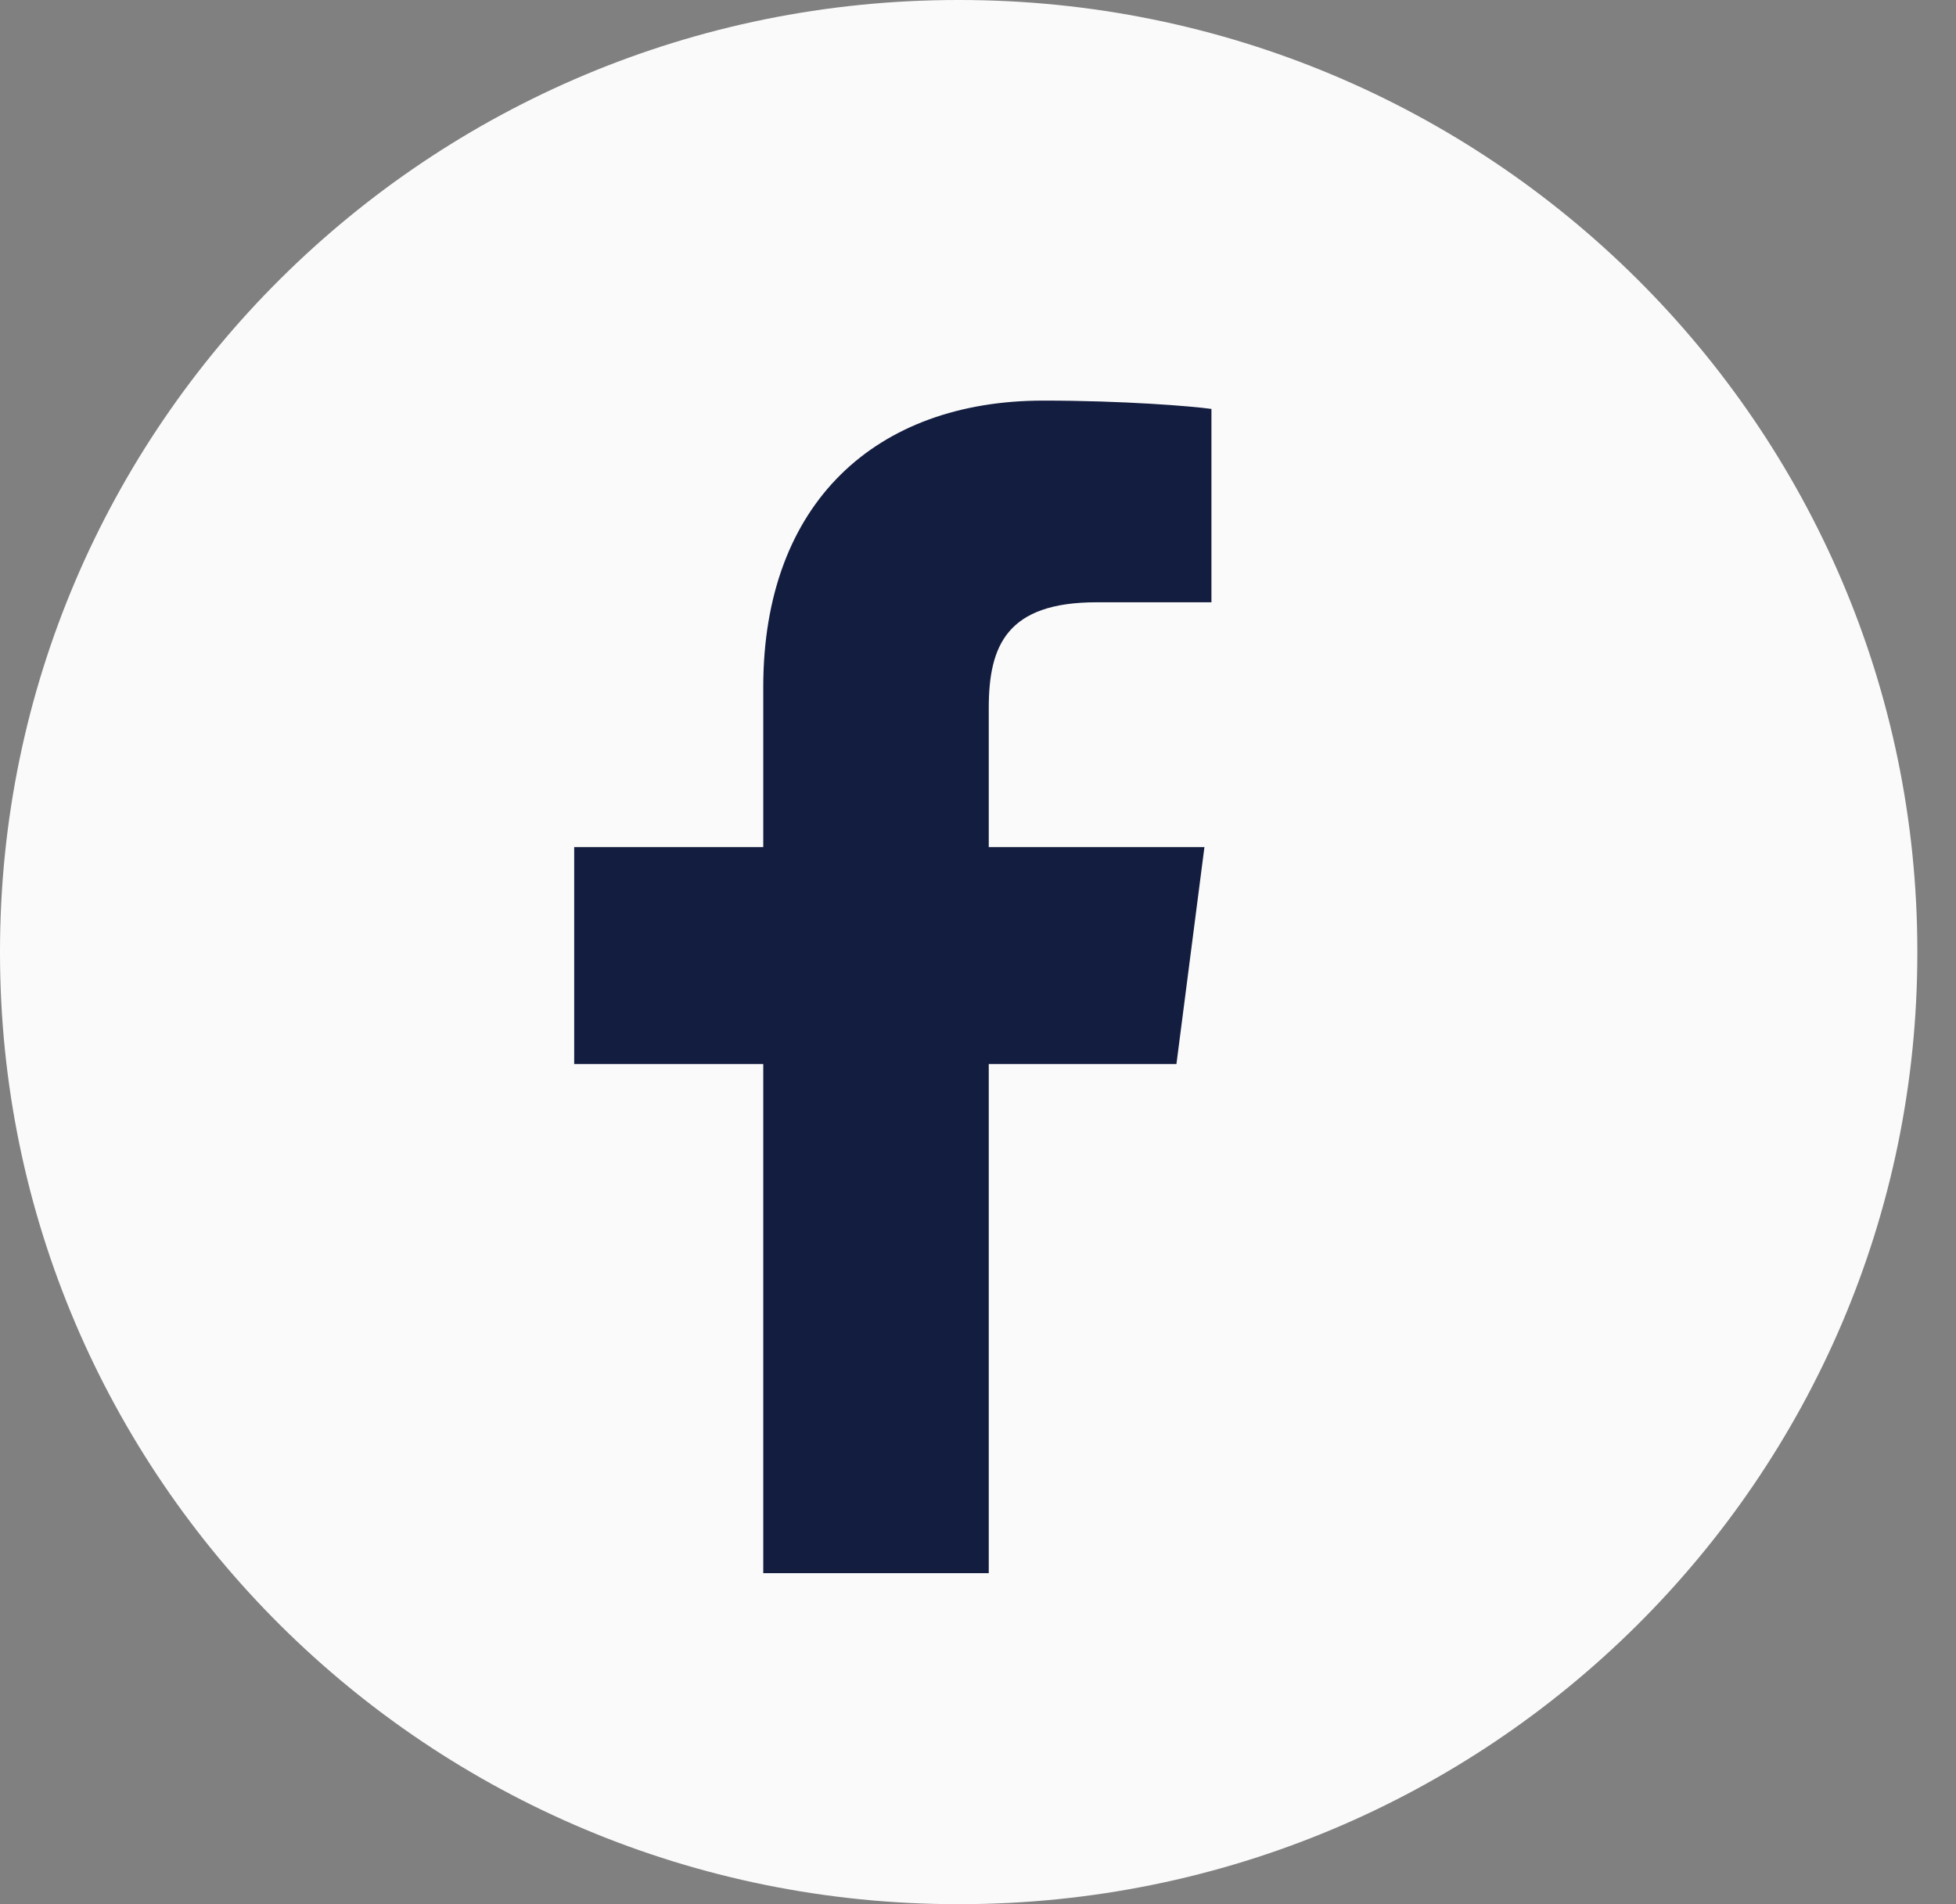
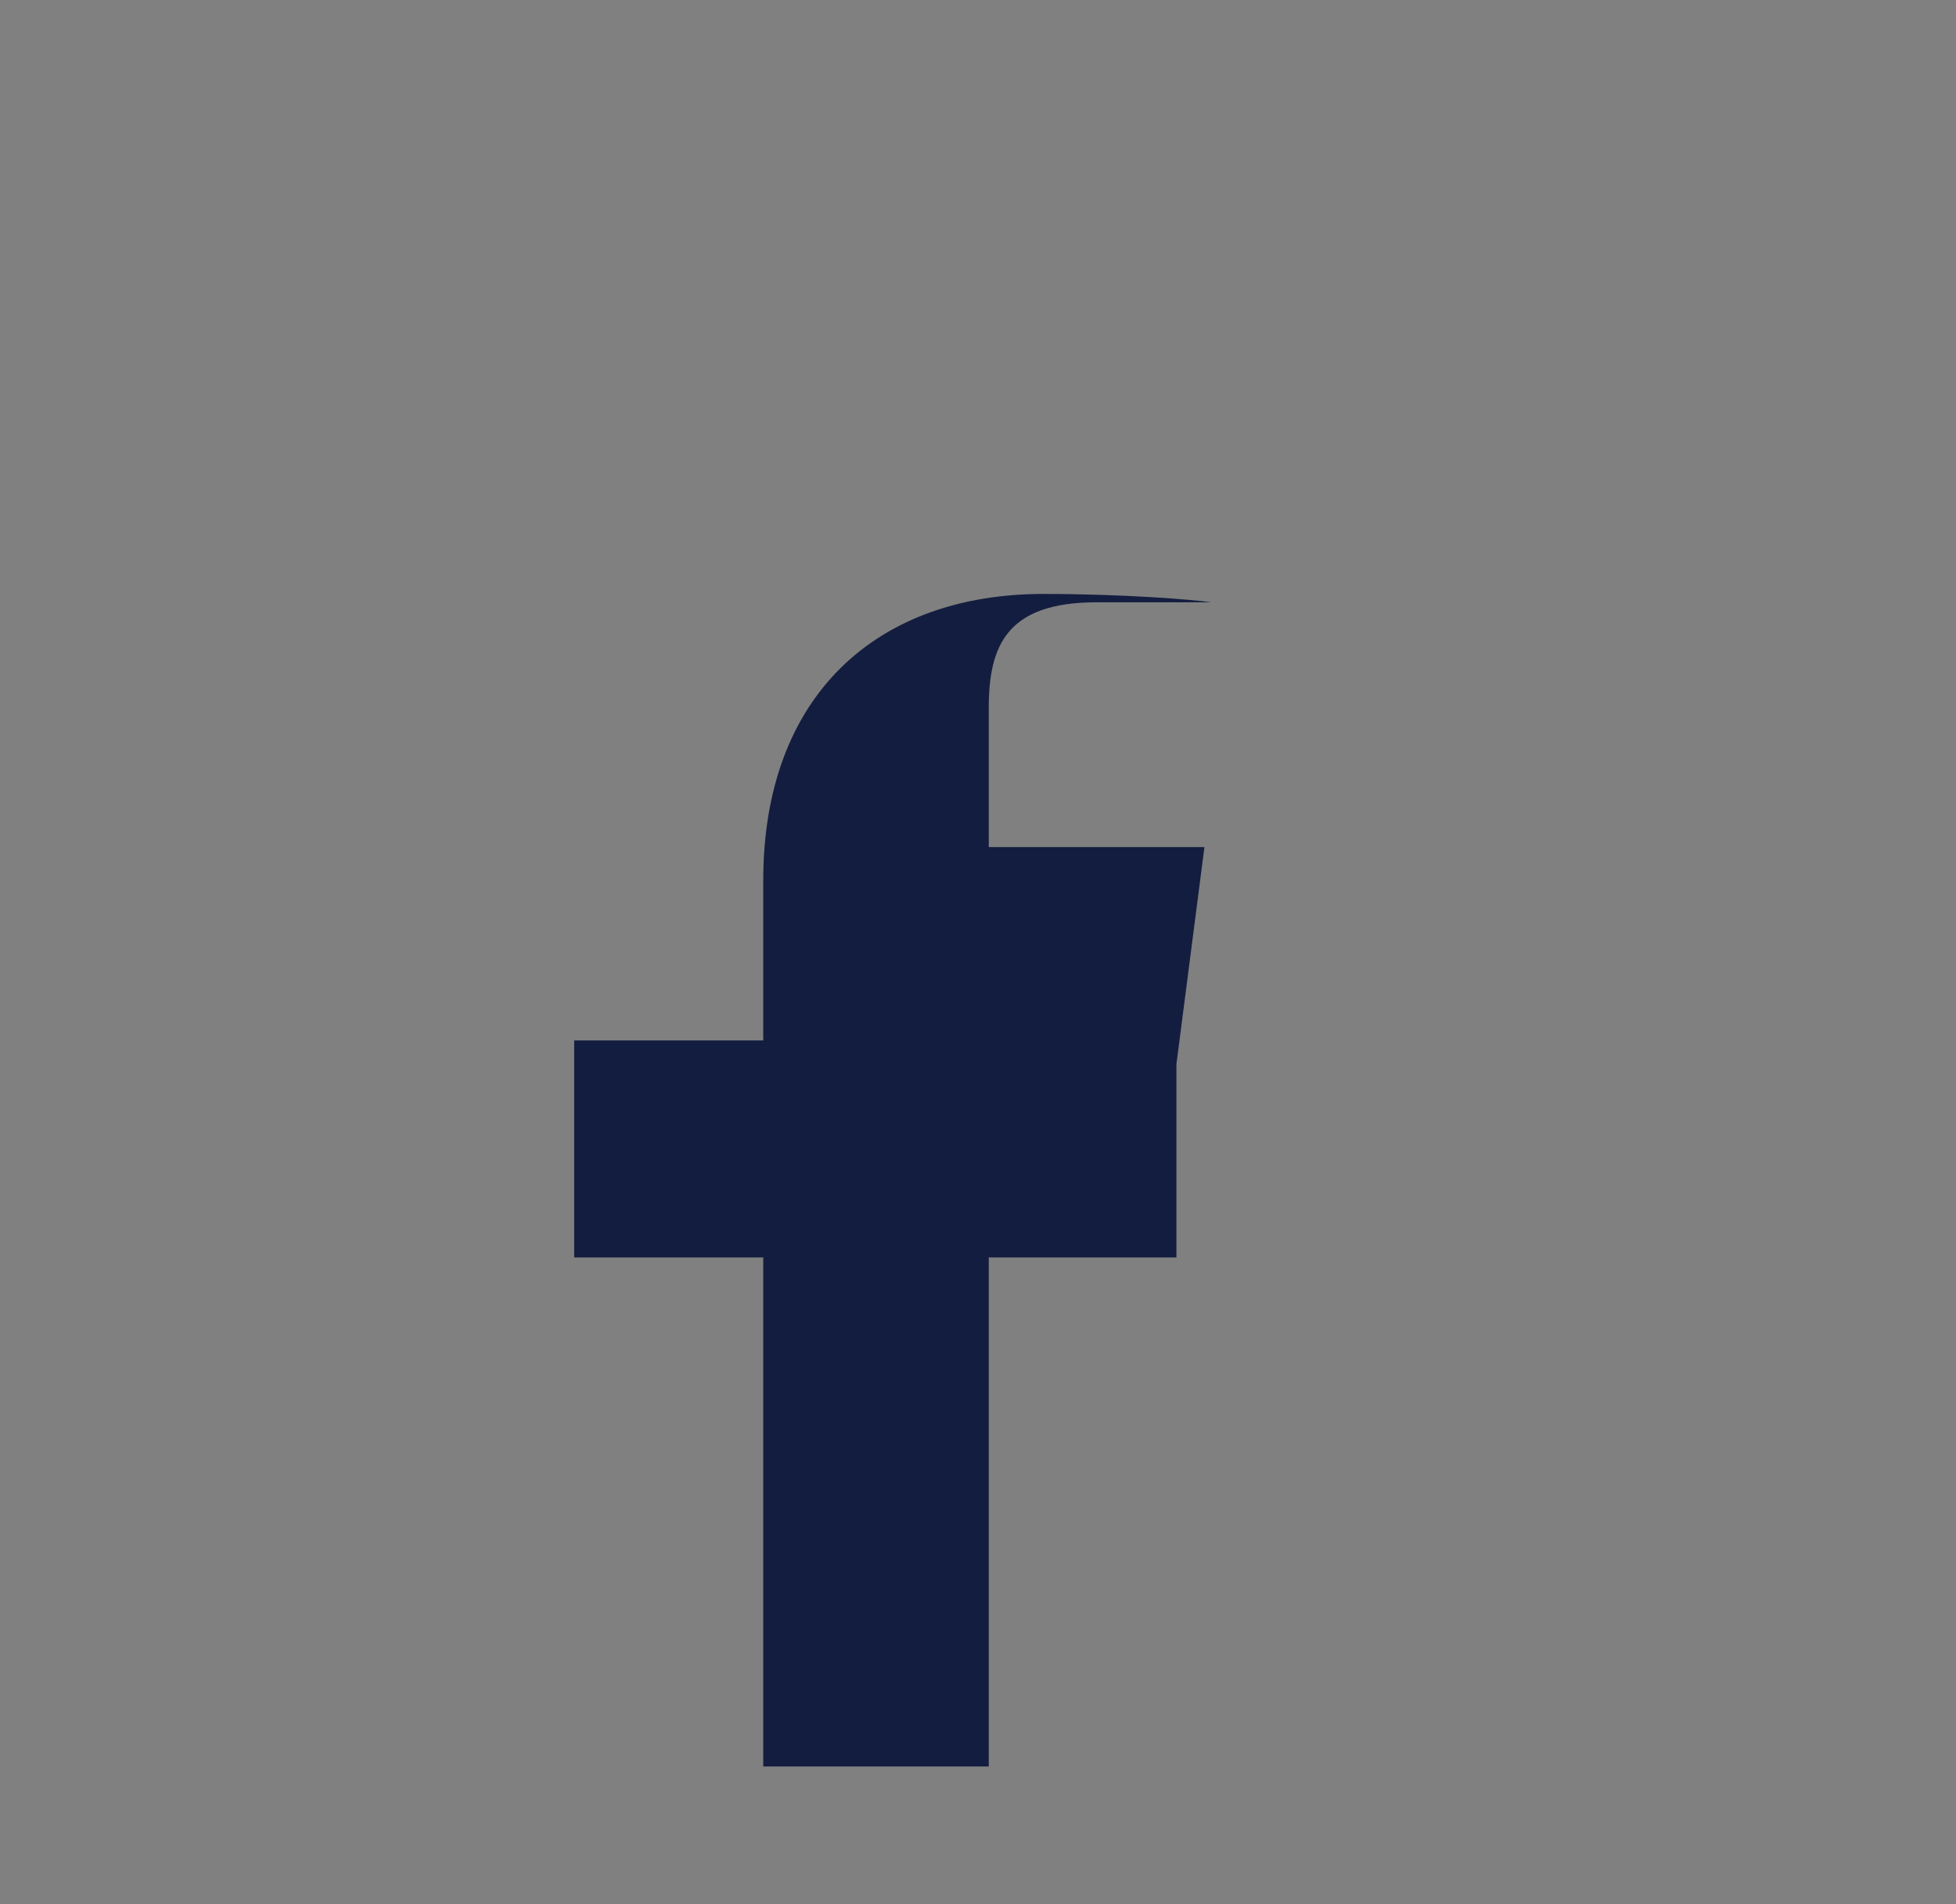
<svg xmlns="http://www.w3.org/2000/svg" width="38" height="37" fill="none">
  <rect width="100%" height="100%" fill="#808080" stroke="none" />
-   <path d="M18.638 0h-.027C8.332 0 0 8.277 0 18.487v.027C0 28.723 8.332 37 18.611 37h.027c10.278 0 18.611-8.277 18.611-18.486v-.027C37.249 8.277 28.917 0 18.638 0z" fill="#fafafa" />
-   <path d="M22.855 20.676l.544-4.216h-4.19v-2.703c0-1.216.354-2.054 2.095-2.054h2.231V7.946c-.381-.054-1.714-.162-3.265-.162-3.238 0-5.442 1.973-5.442 5.568v3.108h-3.673v4.216h3.673v9.892h4.381v-9.892h3.646z" fill="#131d3f" />
+   <path d="M22.855 20.676l.544-4.216h-4.19v-2.703c0-1.216.354-2.054 2.095-2.054h2.231c-.381-.054-1.714-.162-3.265-.162-3.238 0-5.442 1.973-5.442 5.568v3.108h-3.673v4.216h3.673v9.892h4.381v-9.892h3.646z" fill="#131d3f" />
</svg>